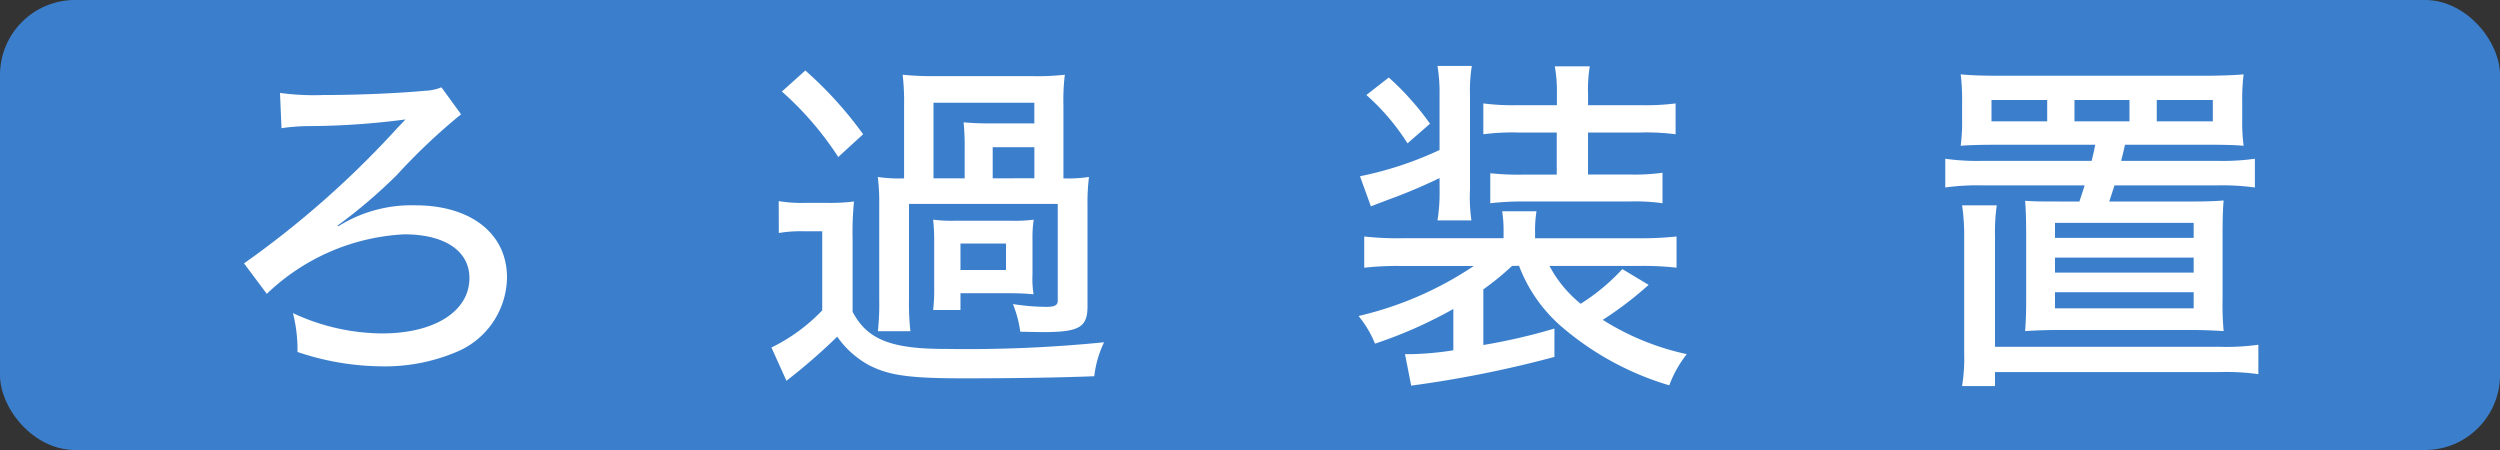
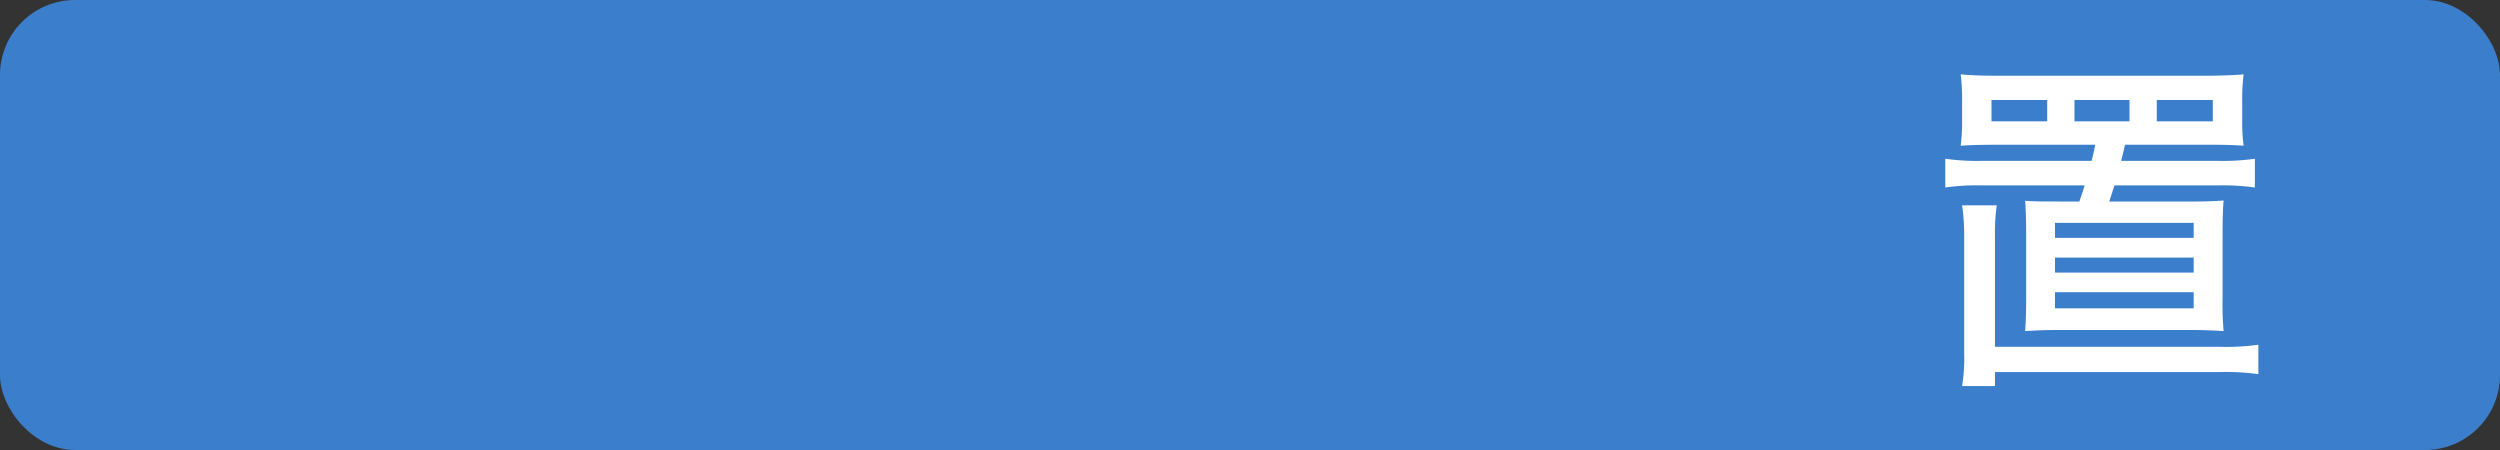
<svg xmlns="http://www.w3.org/2000/svg" width="100" height="18" viewBox="0 0 100 18">
  <rect x="0" y="0" width="100" height="18" fill="#333333" stroke="none" />
  <defs>
    <style>
      .cls-1 {
        fill: #3b7fcc;
      }

      .cls-2 {
        fill: #fff;
      }
    </style>
  </defs>
  <title>btn01</title>
  <g id="レイヤー_1" data-name="レイヤー 1">
    <rect class="cls-1" width="100" height="18" rx="3" ry="3" />
  </g>
  <g id="レイヤー_2" data-name="レイヤー 2">
    <g>
-       <path class="cls-2" d="M11.2,3.717a10.036,10.036,0,0,0,1.723.084c1.4,0,3-.07,4.048-.168a1.978,1.978,0,0,0,.687-.14l.784,1.079a24.222,24.222,0,0,0-2.563,2.423A20.773,20.773,0,0,1,13.5,9.025l.028.028a5.518,5.518,0,0,1,3.082-.841c2.228,0,3.67,1.135,3.67,2.886a3.271,3.271,0,0,1-1.961,2.955,7.369,7.369,0,0,1-3.1.6,10.738,10.738,0,0,1-3.32-.574,5.83,5.83,0,0,0-.182-1.555,8.533,8.533,0,0,0,3.572.813c2.087,0,3.488-.883,3.488-2.213,0-1.093-.995-1.751-2.605-1.751a8.566,8.566,0,0,0-5.5,2.381l-.911-1.219a37.7,37.7,0,0,0,6.177-5.463c.056-.056.154-.154.28-.294a30.36,30.36,0,0,1-3.852.266,7.7,7.7,0,0,0-1.106.084Z" />
-       <path class="cls-2" d="M31.149,8.045a5.73,5.73,0,0,0,1.107.07h.84a7.377,7.377,0,0,0,1.064-.056,12.438,12.438,0,0,0-.056,1.5v2.914c.588,1.106,1.527,1.484,3.7,1.484a55.145,55.145,0,0,0,6.359-.266,4.247,4.247,0,0,0-.392,1.358c-1.415.056-3.278.084-5.211.084-2.171,0-3-.112-3.81-.532a3.7,3.7,0,0,1-1.261-1.135,23.374,23.374,0,0,1-2.031,1.765l-.6-1.33a7.187,7.187,0,0,0,2.031-1.485V9.25h-.756a5.372,5.372,0,0,0-.98.07ZM32.213,2.82A15.371,15.371,0,0,1,34.525,5.37l-.995.91a12.714,12.714,0,0,0-2.255-2.619ZM42.537,7.134a5.372,5.372,0,0,0,1.022-.056A8.572,8.572,0,0,0,43.5,8.227v4.02c0,.841-.322,1.037-1.779,1.037-.112,0-.112,0-.91-.015a4.593,4.593,0,0,0-.294-1.106,9.046,9.046,0,0,0,1.345.112c.322,0,.448-.07.448-.238V8.157H36.36V12a9.821,9.821,0,0,0,.056,1.247h-1.3A9.985,9.985,0,0,0,35.169,12V8.185a8.284,8.284,0,0,0-.056-1.106,5.737,5.737,0,0,0,1.05.056V4.221a9.582,9.582,0,0,0-.056-1.232,11.474,11.474,0,0,0,1.289.056h3.88a9.66,9.66,0,0,0,1.317-.056,8.506,8.506,0,0,0-.056,1.232ZM41.3,10.959a4.1,4.1,0,0,0,.042.812c-.308-.027-.561-.042-.911-.042H38.419V12.4H37.326a6.848,6.848,0,0,0,.042-.854V9.628a7.772,7.772,0,0,0-.042-.841,5.86,5.86,0,0,0,.911.042h2.2a5.86,5.86,0,0,0,.911-.042A4.838,4.838,0,0,0,41.3,9.6ZM38.587,5.944a9.834,9.834,0,0,0-.042-1.051,11.051,11.051,0,0,0,1.106.042h1.723V4.109H37.34V7.134h1.247ZM38.419,10.8H40.24V9.74H38.419Zm2.956-3.67V5.888H39.708V7.134Z" />
-       <path class="cls-2" d="M60.482,10.637a11.024,11.024,0,0,1-1.149.938V13.8a23.606,23.606,0,0,0,2.844-.658v1.135a45.338,45.338,0,0,1-5.729,1.148L56.2,14.166h.267a12.508,12.508,0,0,0,1.667-.154V12.359A17.9,17.9,0,0,1,55,13.746a4.245,4.245,0,0,0-.658-1.106,13.912,13.912,0,0,0,4.608-2H56.069a11.761,11.761,0,0,0-1.5.069V9.459a11.825,11.825,0,0,0,1.54.07h4.034V9.277a5.005,5.005,0,0,0-.056-.826h1.373a4.746,4.746,0,0,0-.057.84V9.53h4.146a13.356,13.356,0,0,0,1.513-.07v1.247a12.1,12.1,0,0,0-1.526-.069H61.98a4.894,4.894,0,0,0,1.247,1.513,8.212,8.212,0,0,0,1.667-1.387l1.051.63a14.047,14.047,0,0,1-1.835,1.4,10.394,10.394,0,0,0,3.361,1.372,4.58,4.58,0,0,0-.7,1.247,11.719,11.719,0,0,1-4.37-2.4,6.062,6.062,0,0,1-1.64-2.381Zm-2.9-3.516a20.862,20.862,0,0,1-2.017.854c-.364.14-.448.168-.729.28L54.4,7.05A14.089,14.089,0,0,0,57.582,6V3.8A6.539,6.539,0,0,0,57.5,2.638h1.373A6.052,6.052,0,0,0,58.8,3.8V7.583a6.444,6.444,0,0,0,.057,1.233H57.5a7.2,7.2,0,0,0,.084-1.233ZM55.552,3.1A11.127,11.127,0,0,1,57.2,4.949l-.9.785A8.937,8.937,0,0,0,54.655,3.8ZM60.72,5.3a9.07,9.07,0,0,0-1.387.07V4.137a9.188,9.188,0,0,0,1.387.07h1.556V3.759a5.658,5.658,0,0,0-.084-1.107h1.4a5.51,5.51,0,0,0-.07,1.093v.462h2.115a9.283,9.283,0,0,0,1.387-.07V5.37a9.063,9.063,0,0,0-1.387-.07H63.521V6.98H65.16A8.138,8.138,0,0,0,66.5,6.91V8.129a7.772,7.772,0,0,0-1.316-.07h-4.2a11.66,11.66,0,0,0-1.373.07v-1.2a10.382,10.382,0,0,0,1.3.056h1.359V5.3Z" />
      <path class="cls-2" d="M79.884,5.79c-.644,0-1.176.014-1.456.042a7.537,7.537,0,0,0,.056-1.05V4.067a8.2,8.2,0,0,0-.056-1.093c.42.042.91.056,1.555.056H88.19c.658,0,1.289-.028,1.555-.056a7.813,7.813,0,0,0-.056,1.093v.714a7.16,7.16,0,0,0,.056,1.05c-.294-.028-.756-.042-1.456-.042H85c-.084.378-.1.42-.154.645h3.824a9.3,9.3,0,0,0,1.526-.084V7.5a9.5,9.5,0,0,0-1.526-.084h-4.09c-.084.252-.084.266-.211.645H87.6c.588,0,1.051-.014,1.345-.042-.028.308-.042.742-.042,1.415v2.508a12.022,12.022,0,0,0,.042,1.3c-.532-.028-.812-.043-1.415-.043H82.42c-.6,0-.883.015-1.415.043.028-.351.042-.715.042-1.3V9.432c0-.63-.014-1.064-.042-1.4.406.028.672.028,1.331.028h.84c.126-.378.126-.378.21-.645H79.324a9.523,9.523,0,0,0-1.513.084V6.35a9.111,9.111,0,0,0,1.513.084h4.342c.057-.238.1-.406.141-.645Zm8.923,8.083a9.153,9.153,0,0,0,1.527-.084v1.177a9.257,9.257,0,0,0-1.527-.084H79.8v.561H78.483a6.876,6.876,0,0,0,.084-1.317V9.446a7.91,7.91,0,0,0-.084-1.233H79.87a7.548,7.548,0,0,0-.07,1.219v4.44ZM81.888,4H79.66v.854h2.228ZM82.2,9.516h5.547v-.6H82.2Zm0,1.387h5.547v-.6H82.2Zm0,1.429h5.547v-.645H82.2ZM85.179,4h-2.2v.854h2.2Zm3.334.854V4H86.271v.854Z" />
    </g>
  </g>
</svg>